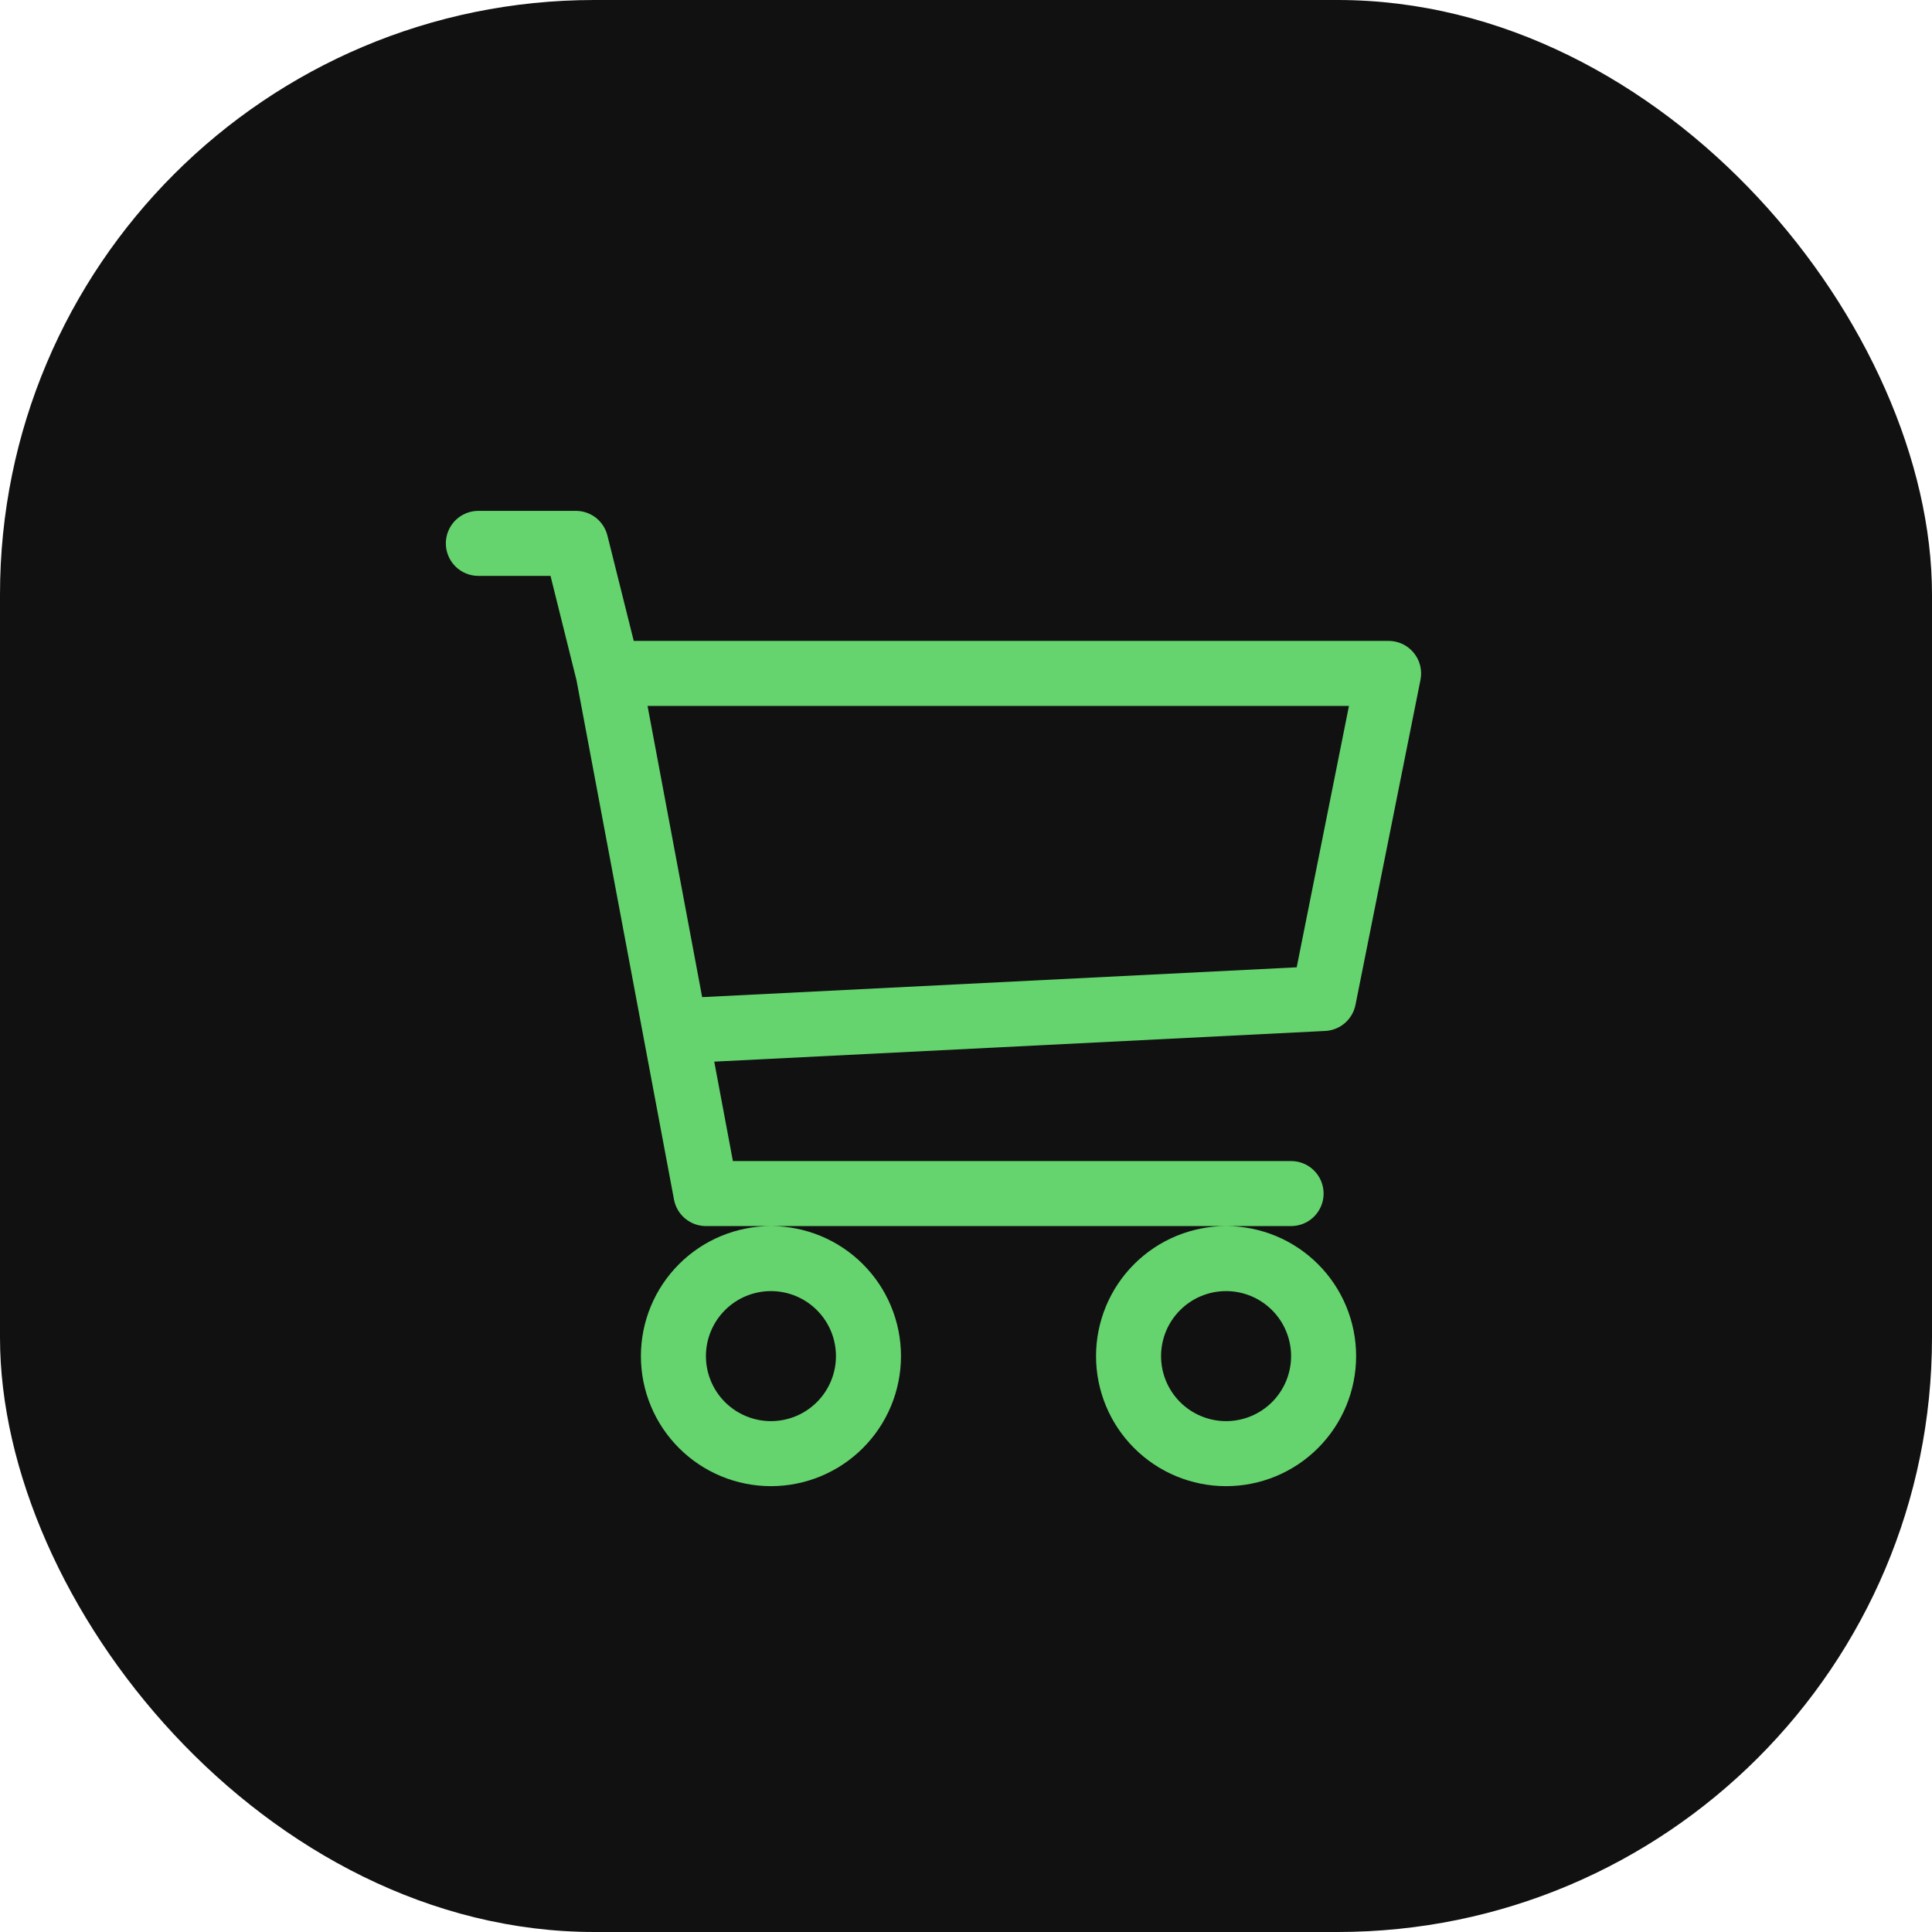
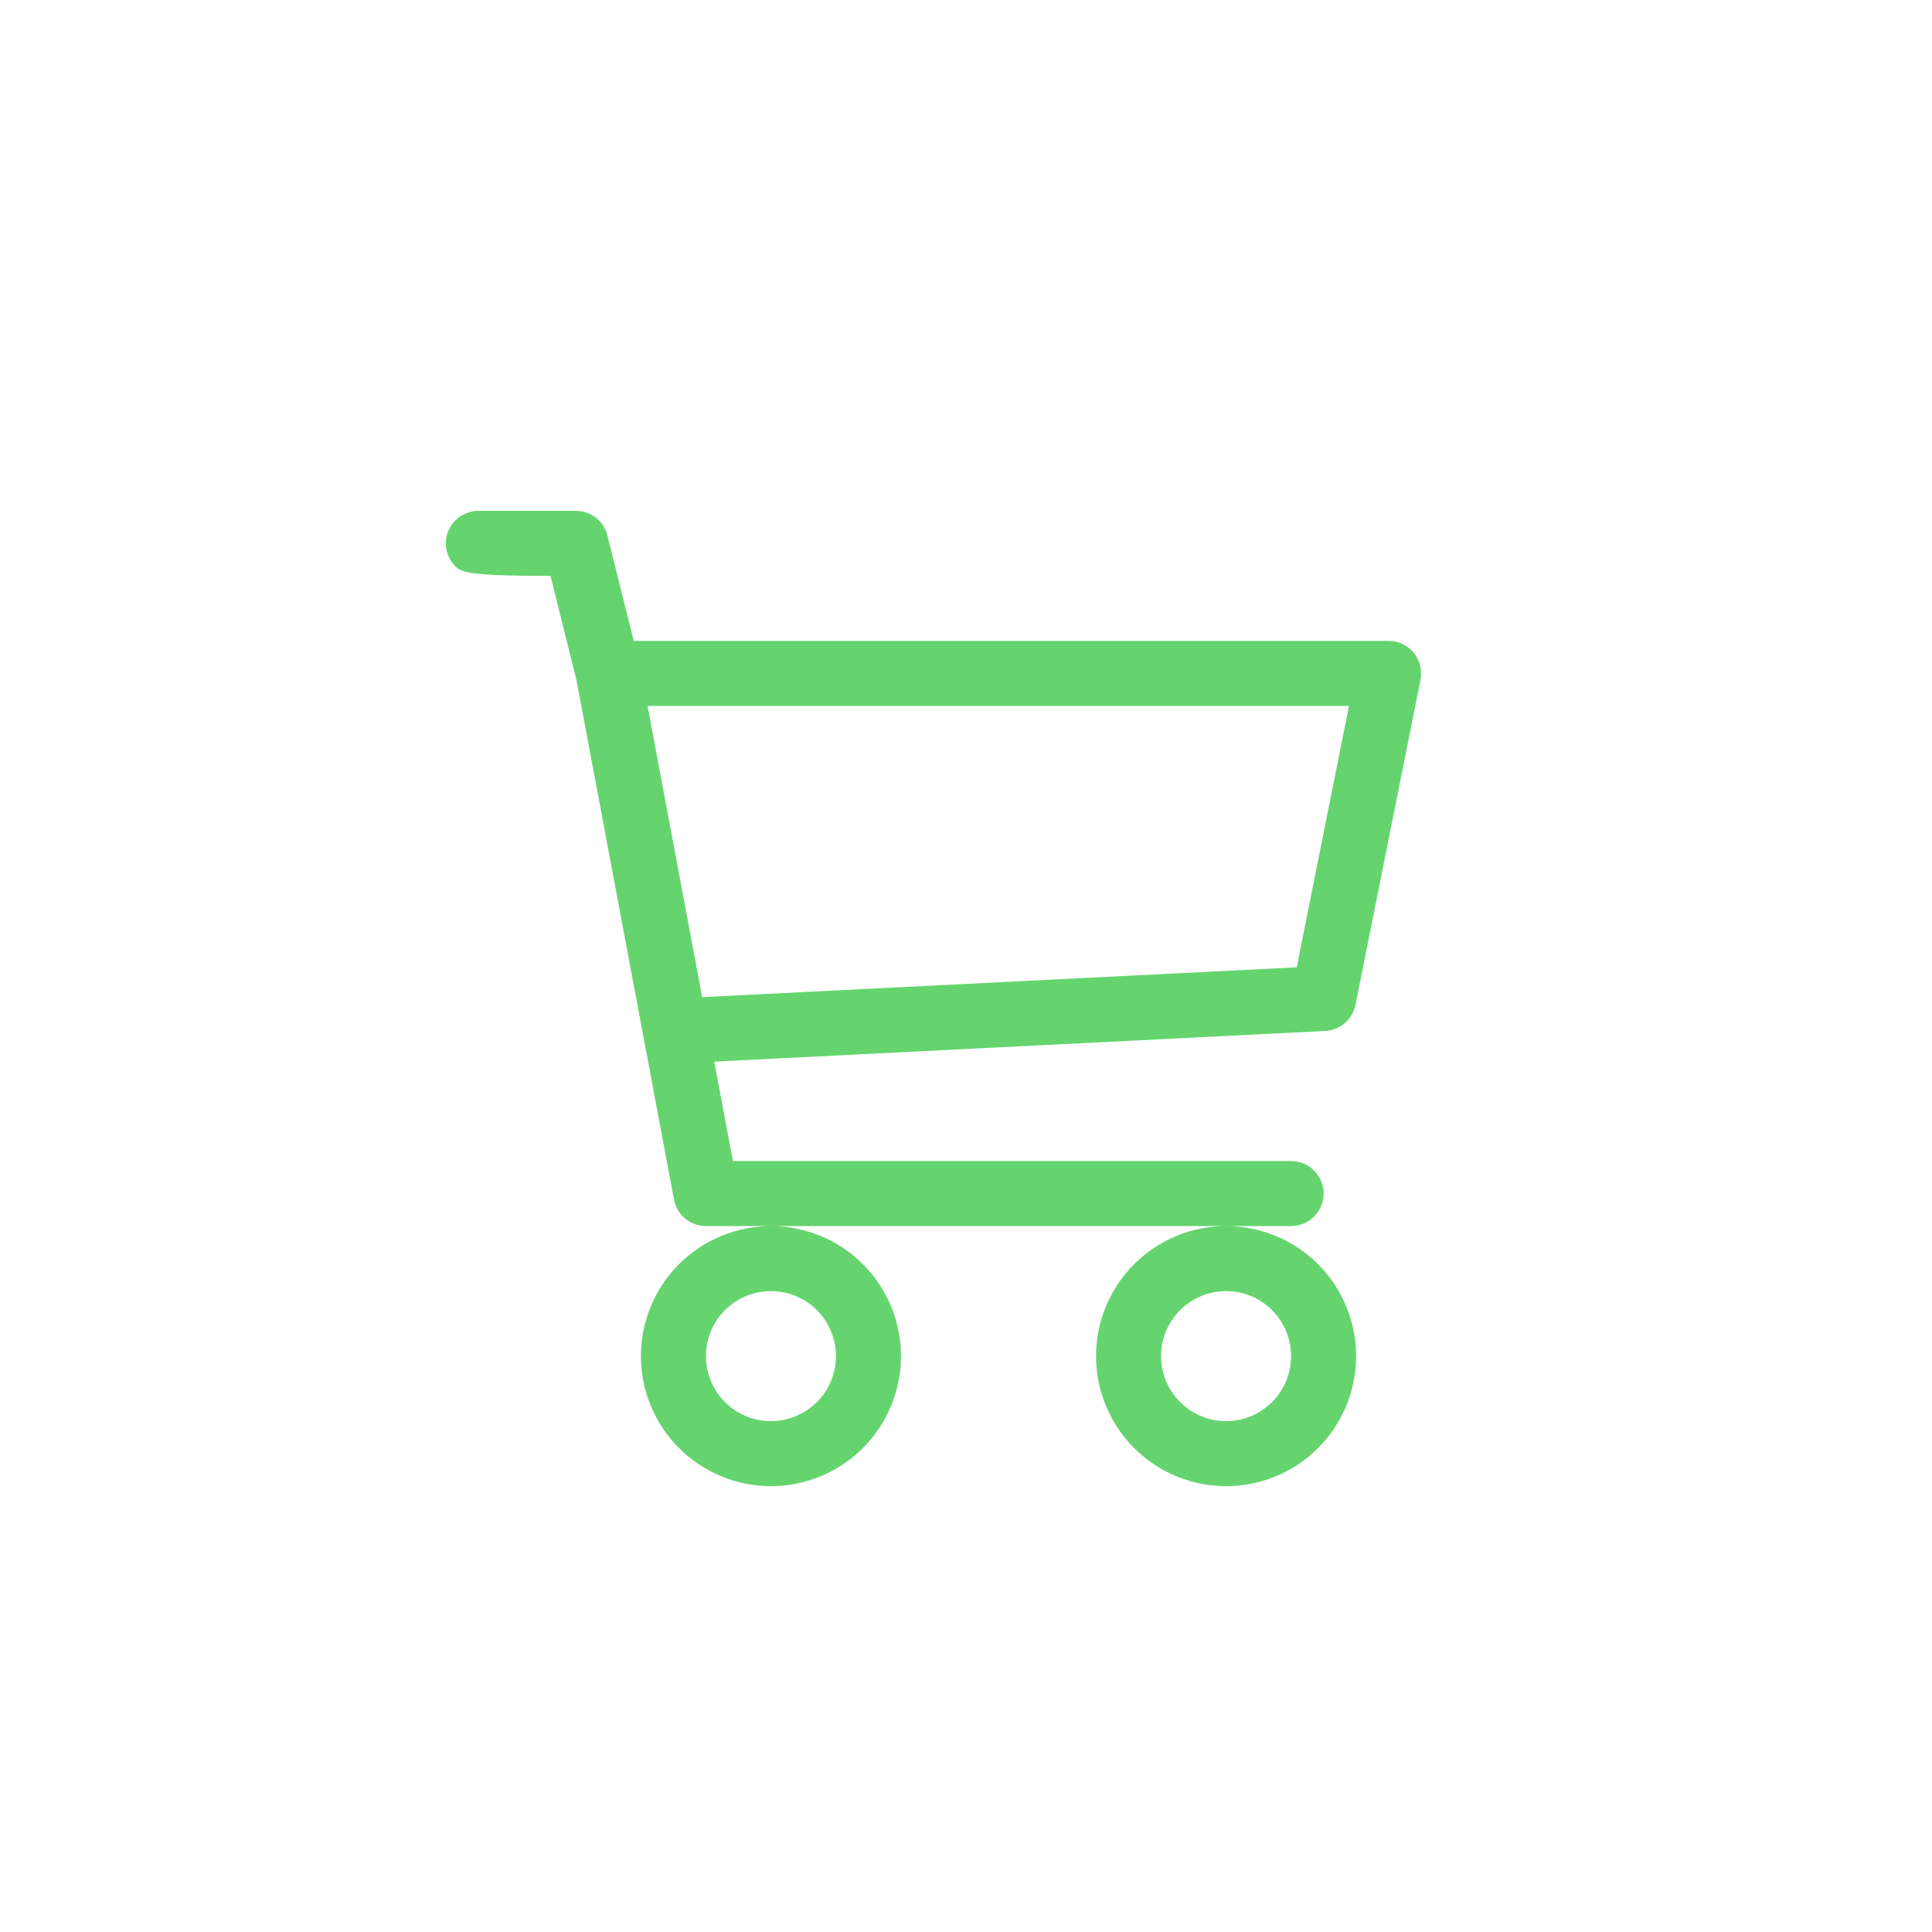
<svg xmlns="http://www.w3.org/2000/svg" width="78" height="78" viewBox="0 0 78 78" fill="none">
-   <rect width="78" height="78" rx="24" fill="#111111" />
-   <path fill-rule="evenodd" clip-rule="evenodd" d="M18 21.938C18 21.589 18.138 21.256 18.384 21.009C18.631 20.763 18.964 20.625 19.312 20.625H23.25C23.543 20.625 23.827 20.723 24.058 20.903C24.288 21.084 24.452 21.336 24.523 21.62L25.586 25.875H56.062C56.257 25.875 56.448 25.918 56.624 26.001C56.799 26.084 56.954 26.206 57.077 26.356C57.2 26.506 57.288 26.681 57.335 26.87C57.382 27.058 57.387 27.254 57.349 27.445L54.724 40.57C54.666 40.856 54.515 41.115 54.294 41.306C54.073 41.496 53.795 41.608 53.503 41.622L28.836 42.861L29.589 46.875H52.125C52.473 46.875 52.807 47.013 53.053 47.259C53.299 47.506 53.438 47.839 53.438 48.188C53.438 48.536 53.299 48.869 53.053 49.116C52.807 49.362 52.473 49.5 52.125 49.5H28.5C28.194 49.5 27.898 49.392 27.662 49.197C27.427 49.001 27.267 48.73 27.211 48.429L23.276 27.468L22.226 23.25H19.312C18.964 23.25 18.631 23.112 18.384 22.866C18.138 22.619 18 22.286 18 21.938ZM26.143 28.5L28.348 40.257L52.351 39.053L54.461 28.5H26.143ZM31.125 49.5C29.733 49.5 28.397 50.053 27.413 51.038C26.428 52.022 25.875 53.358 25.875 54.75C25.875 56.142 26.428 57.478 27.413 58.462C28.397 59.447 29.733 60 31.125 60C32.517 60 33.853 59.447 34.837 58.462C35.822 57.478 36.375 56.142 36.375 54.75C36.375 53.358 35.822 52.022 34.837 51.038C33.853 50.053 32.517 49.5 31.125 49.5ZM49.5 49.5C48.108 49.5 46.772 50.053 45.788 51.038C44.803 52.022 44.25 53.358 44.25 54.75C44.25 56.142 44.803 57.478 45.788 58.462C46.772 59.447 48.108 60 49.5 60C50.892 60 52.228 59.447 53.212 58.462C54.197 57.478 54.75 56.142 54.75 54.75C54.75 53.358 54.197 52.022 53.212 51.038C52.228 50.053 50.892 49.5 49.5 49.5ZM31.125 52.125C30.429 52.125 29.761 52.402 29.269 52.894C28.777 53.386 28.5 54.054 28.5 54.75C28.5 55.446 28.777 56.114 29.269 56.606C29.761 57.098 30.429 57.375 31.125 57.375C31.821 57.375 32.489 57.098 32.981 56.606C33.473 56.114 33.75 55.446 33.75 54.75C33.75 54.054 33.473 53.386 32.981 52.894C32.489 52.402 31.821 52.125 31.125 52.125ZM49.5 52.125C48.804 52.125 48.136 52.402 47.644 52.894C47.152 53.386 46.875 54.054 46.875 54.75C46.875 55.446 47.152 56.114 47.644 56.606C48.136 57.098 48.804 57.375 49.5 57.375C50.196 57.375 50.864 57.098 51.356 56.606C51.848 56.114 52.125 55.446 52.125 54.75C52.125 54.054 51.848 53.386 51.356 52.894C50.864 52.402 50.196 52.125 49.5 52.125Z" fill="#65D46E" />
+   <path fill-rule="evenodd" clip-rule="evenodd" d="M18 21.938C18 21.589 18.138 21.256 18.384 21.009C18.631 20.763 18.964 20.625 19.312 20.625H23.25C23.543 20.625 23.827 20.723 24.058 20.903C24.288 21.084 24.452 21.336 24.523 21.62L25.586 25.875H56.062C56.257 25.875 56.448 25.918 56.624 26.001C56.799 26.084 56.954 26.206 57.077 26.356C57.2 26.506 57.288 26.681 57.335 26.87C57.382 27.058 57.387 27.254 57.349 27.445L54.724 40.57C54.666 40.856 54.515 41.115 54.294 41.306C54.073 41.496 53.795 41.608 53.503 41.622L28.836 42.861L29.589 46.875H52.125C52.473 46.875 52.807 47.013 53.053 47.259C53.299 47.506 53.438 47.839 53.438 48.188C53.438 48.536 53.299 48.869 53.053 49.116C52.807 49.362 52.473 49.5 52.125 49.5H28.5C28.194 49.5 27.898 49.392 27.662 49.197C27.427 49.001 27.267 48.73 27.211 48.429L23.276 27.468L22.226 23.25C18.964 23.25 18.631 23.112 18.384 22.866C18.138 22.619 18 22.286 18 21.938ZM26.143 28.5L28.348 40.257L52.351 39.053L54.461 28.5H26.143ZM31.125 49.5C29.733 49.5 28.397 50.053 27.413 51.038C26.428 52.022 25.875 53.358 25.875 54.75C25.875 56.142 26.428 57.478 27.413 58.462C28.397 59.447 29.733 60 31.125 60C32.517 60 33.853 59.447 34.837 58.462C35.822 57.478 36.375 56.142 36.375 54.75C36.375 53.358 35.822 52.022 34.837 51.038C33.853 50.053 32.517 49.5 31.125 49.5ZM49.5 49.5C48.108 49.5 46.772 50.053 45.788 51.038C44.803 52.022 44.25 53.358 44.25 54.75C44.25 56.142 44.803 57.478 45.788 58.462C46.772 59.447 48.108 60 49.5 60C50.892 60 52.228 59.447 53.212 58.462C54.197 57.478 54.75 56.142 54.75 54.75C54.75 53.358 54.197 52.022 53.212 51.038C52.228 50.053 50.892 49.5 49.5 49.5ZM31.125 52.125C30.429 52.125 29.761 52.402 29.269 52.894C28.777 53.386 28.5 54.054 28.5 54.75C28.5 55.446 28.777 56.114 29.269 56.606C29.761 57.098 30.429 57.375 31.125 57.375C31.821 57.375 32.489 57.098 32.981 56.606C33.473 56.114 33.75 55.446 33.75 54.75C33.75 54.054 33.473 53.386 32.981 52.894C32.489 52.402 31.821 52.125 31.125 52.125ZM49.5 52.125C48.804 52.125 48.136 52.402 47.644 52.894C47.152 53.386 46.875 54.054 46.875 54.75C46.875 55.446 47.152 56.114 47.644 56.606C48.136 57.098 48.804 57.375 49.5 57.375C50.196 57.375 50.864 57.098 51.356 56.606C51.848 56.114 52.125 55.446 52.125 54.75C52.125 54.054 51.848 53.386 51.356 52.894C50.864 52.402 50.196 52.125 49.5 52.125Z" fill="#65D46E" />
</svg>